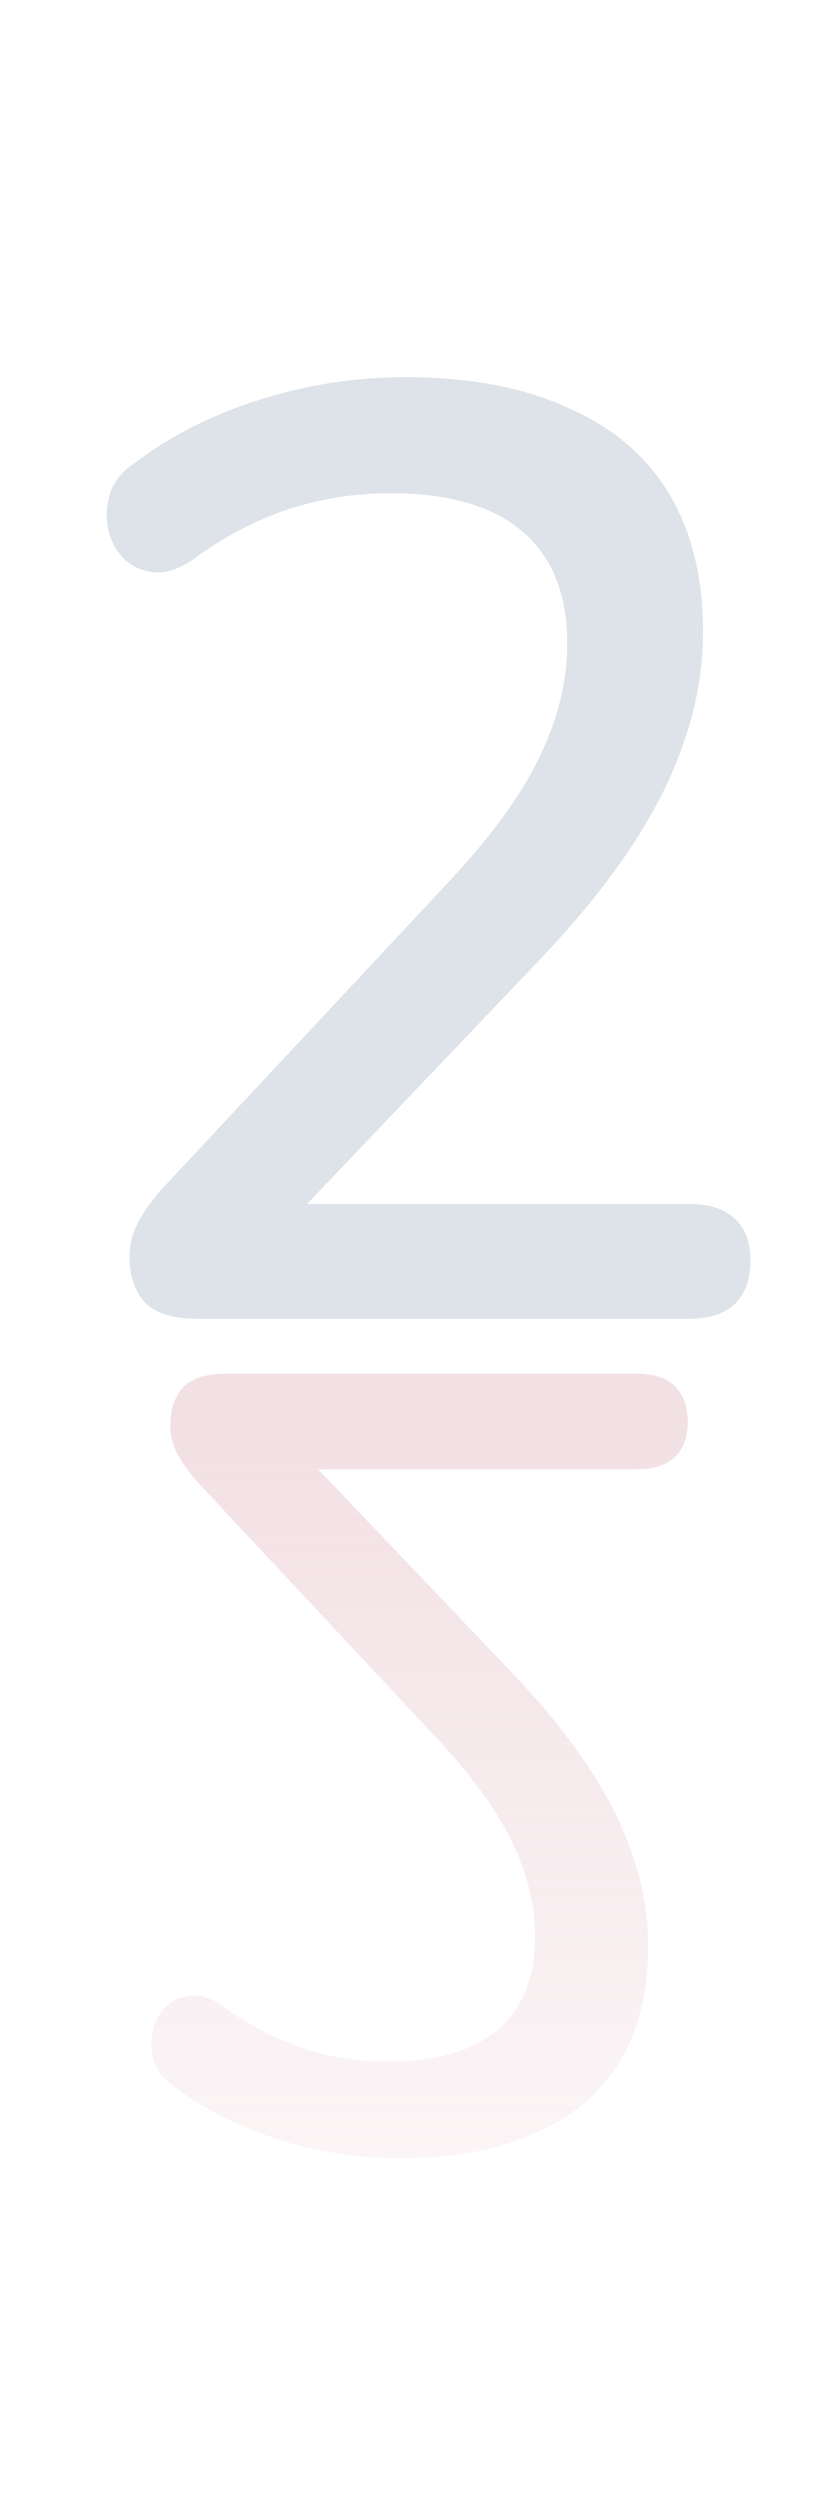
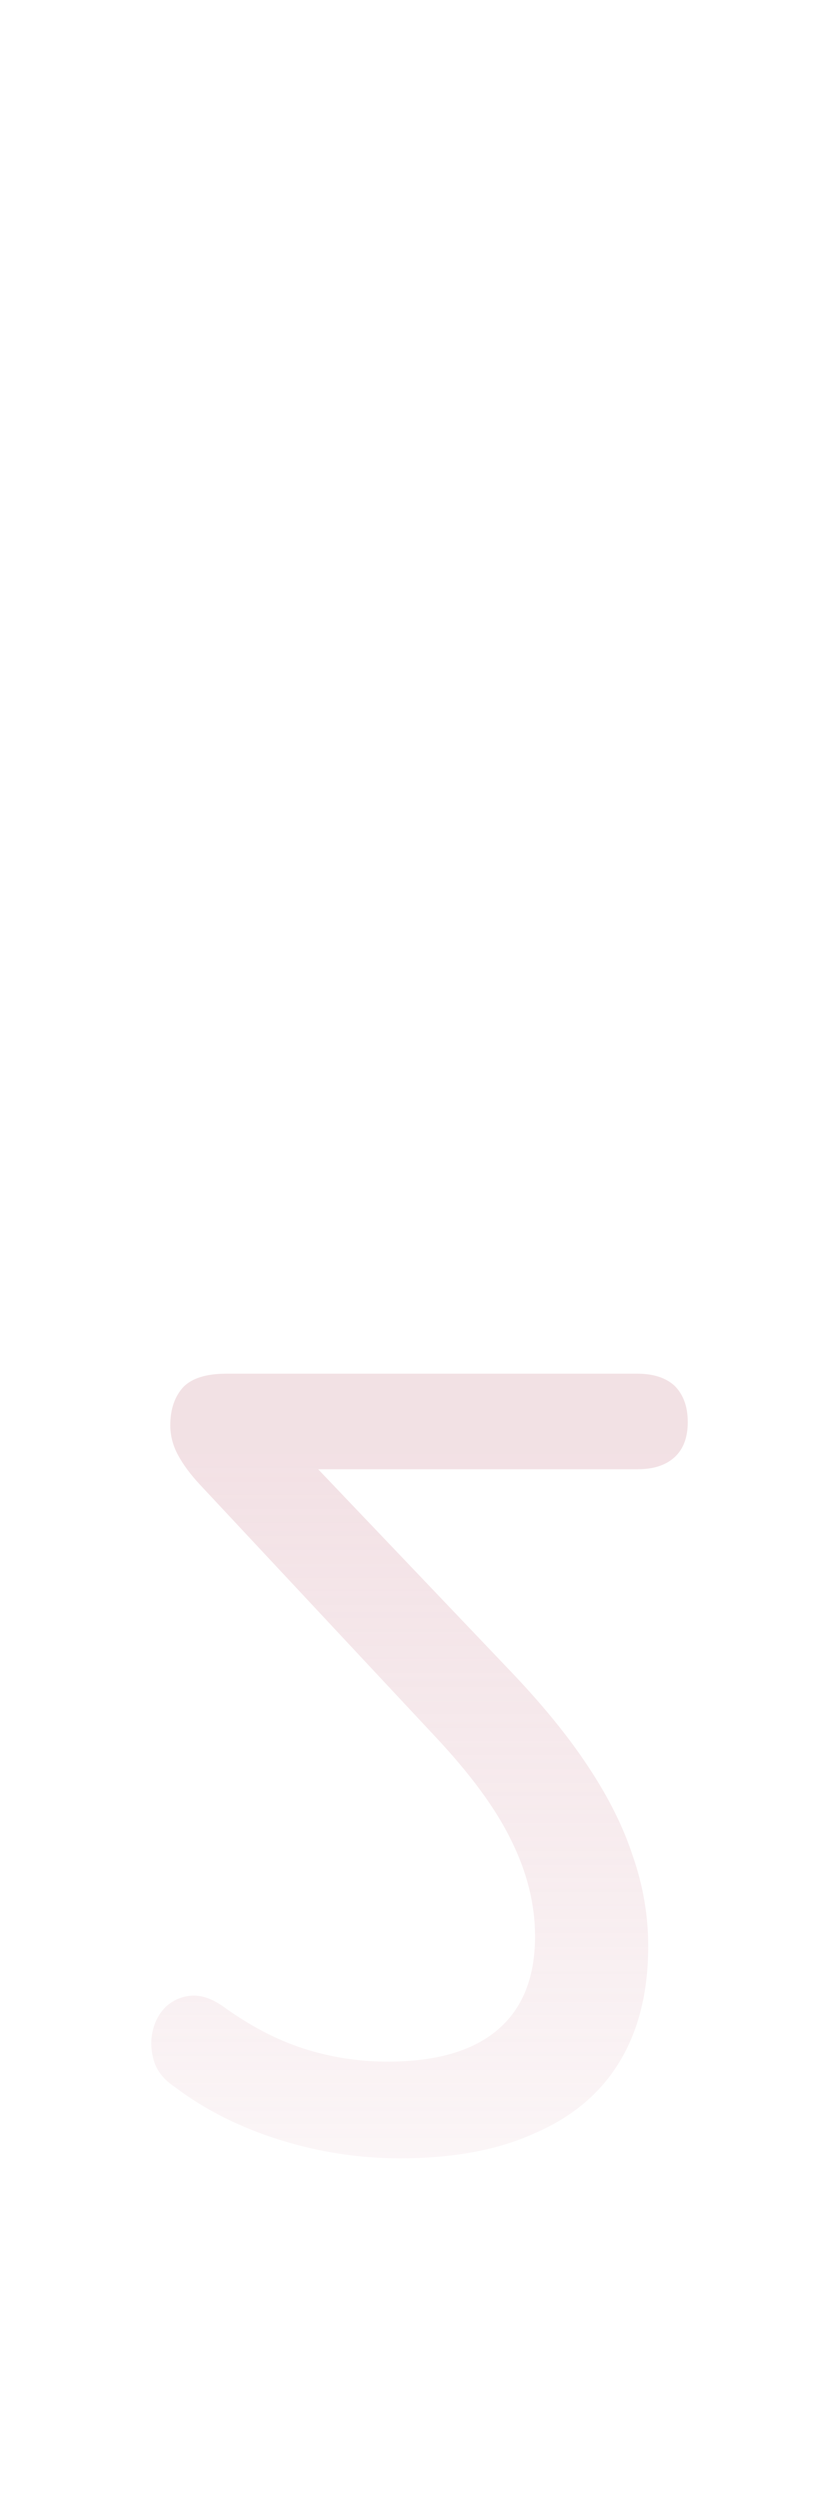
<svg xmlns="http://www.w3.org/2000/svg" width="30" height="91" viewBox="0 0 30 91" fill="none">
-   <path d="M7.163 48C6.299 48 5.675 47.808 5.291 47.424C4.907 47.008 4.715 46.448 4.715 45.744C4.715 45.296 4.827 44.864 5.051 44.448C5.275 44.032 5.595 43.6 6.011 43.152L16.235 32.208C17.803 30.544 18.923 29.024 19.595 27.648C20.299 26.24 20.651 24.832 20.651 23.424C20.651 21.632 20.107 20.272 19.019 19.344C17.931 18.416 16.331 17.952 14.219 17.952C12.939 17.952 11.707 18.144 10.523 18.528C9.339 18.912 8.155 19.536 6.971 20.4C6.491 20.72 6.043 20.864 5.627 20.832C5.211 20.8 4.843 20.64 4.523 20.352C4.235 20.064 4.043 19.712 3.947 19.296C3.851 18.88 3.867 18.448 3.995 18C4.123 17.552 4.427 17.168 4.907 16.848C6.219 15.856 7.739 15.088 9.467 14.544C11.195 14 12.955 13.728 14.747 13.728C17.083 13.728 19.051 14.096 20.651 14.832C22.283 15.536 23.515 16.576 24.347 17.952C25.179 19.328 25.595 21.008 25.595 22.992C25.595 24.336 25.371 25.648 24.923 26.928C24.507 28.208 23.851 29.52 22.955 30.864C22.091 32.176 20.955 33.568 19.547 35.04L9.851 45.216V43.824H25.115C25.819 43.824 26.363 44 26.747 44.352C27.131 44.704 27.323 45.216 27.323 45.888C27.323 46.56 27.131 47.088 26.747 47.472C26.363 47.824 25.819 48 25.115 48H7.163Z" fill="#DDE3E9" />
  <path d="M8.24 50C7.52 50 7 50.16 6.68 50.48C6.36 50.827 6.2 51.293 6.2 51.88C6.2 52.253 6.293 52.613 6.48 52.96C6.667 53.307 6.933 53.667 7.28 54.04L15.8 63.16C17.107 64.547 18.04 65.813 18.6 66.96C19.187 68.133 19.48 69.307 19.48 70.48C19.48 71.973 19.027 73.107 18.12 73.88C17.213 74.653 15.88 75.04 14.12 75.04C13.053 75.04 12.027 74.88 11.04 74.56C10.053 74.24 9.067 73.72 8.08 73C7.68 72.733 7.307 72.613 6.96 72.64C6.613 72.667 6.307 72.8 6.04 73.04C5.8 73.28 5.64 73.573 5.56 73.92C5.48 74.267 5.493 74.627 5.6 75C5.707 75.373 5.96 75.693 6.36 75.96C7.453 76.787 8.72 77.427 10.16 77.88C11.6 78.333 13.067 78.56 14.56 78.56C16.507 78.56 18.147 78.253 19.48 77.64C20.84 77.053 21.867 76.187 22.56 75.04C23.253 73.893 23.6 72.493 23.6 70.84C23.6 69.72 23.413 68.627 23.04 67.56C22.693 66.493 22.147 65.4 21.4 64.28C20.68 63.187 19.733 62.027 18.56 60.8L10.48 52.32V53.48H23.2C23.787 53.48 24.24 53.333 24.56 53.04C24.88 52.747 25.04 52.32 25.04 51.76C25.04 51.2 24.88 50.76 24.56 50.44C24.24 50.147 23.787 50 23.2 50H8.24Z" fill="url(#paint0_linear_12497_25663)" fill-opacity="0.3" />
  <defs>
    <linearGradient id="paint0_linear_12497_25663" x1="15" y1="36" x2="15" y2="91" gradientUnits="userSpaceOnUse">
      <stop offset="0.308" stop-color="#D69BA8" />
      <stop offset="1" stop-color="#D69BA8" stop-opacity="0" />
    </linearGradient>
  </defs>
</svg>